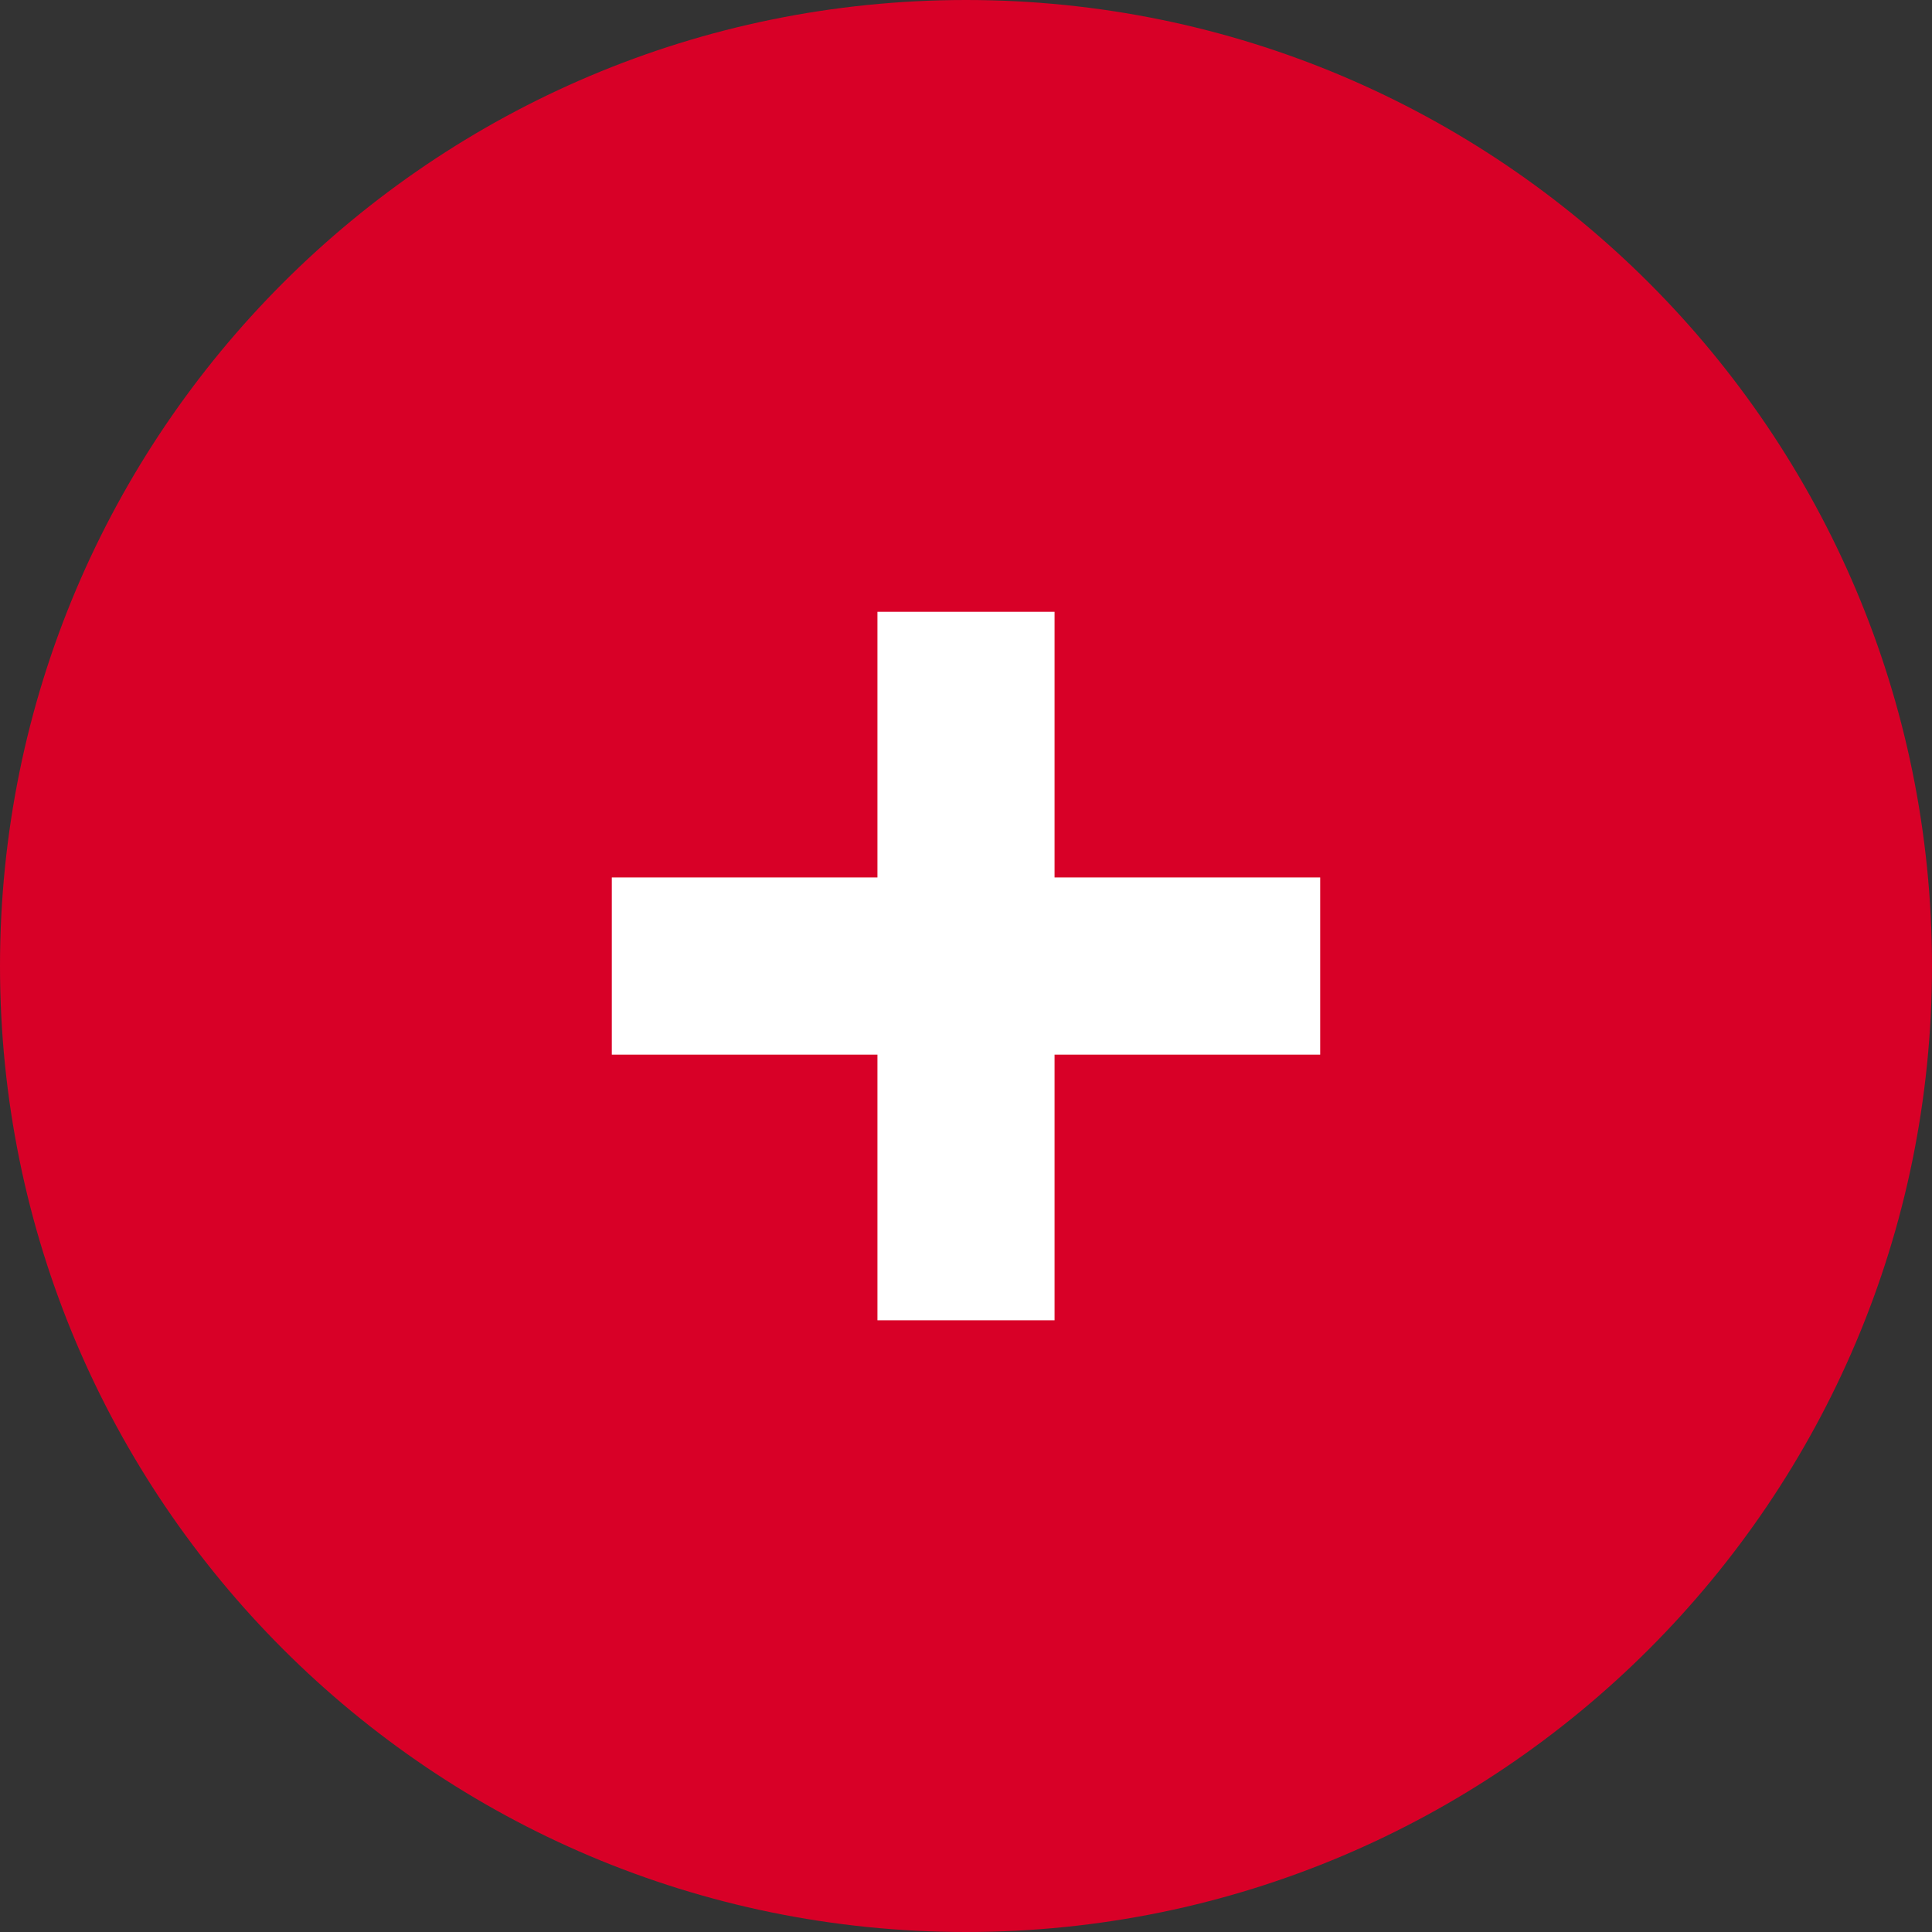
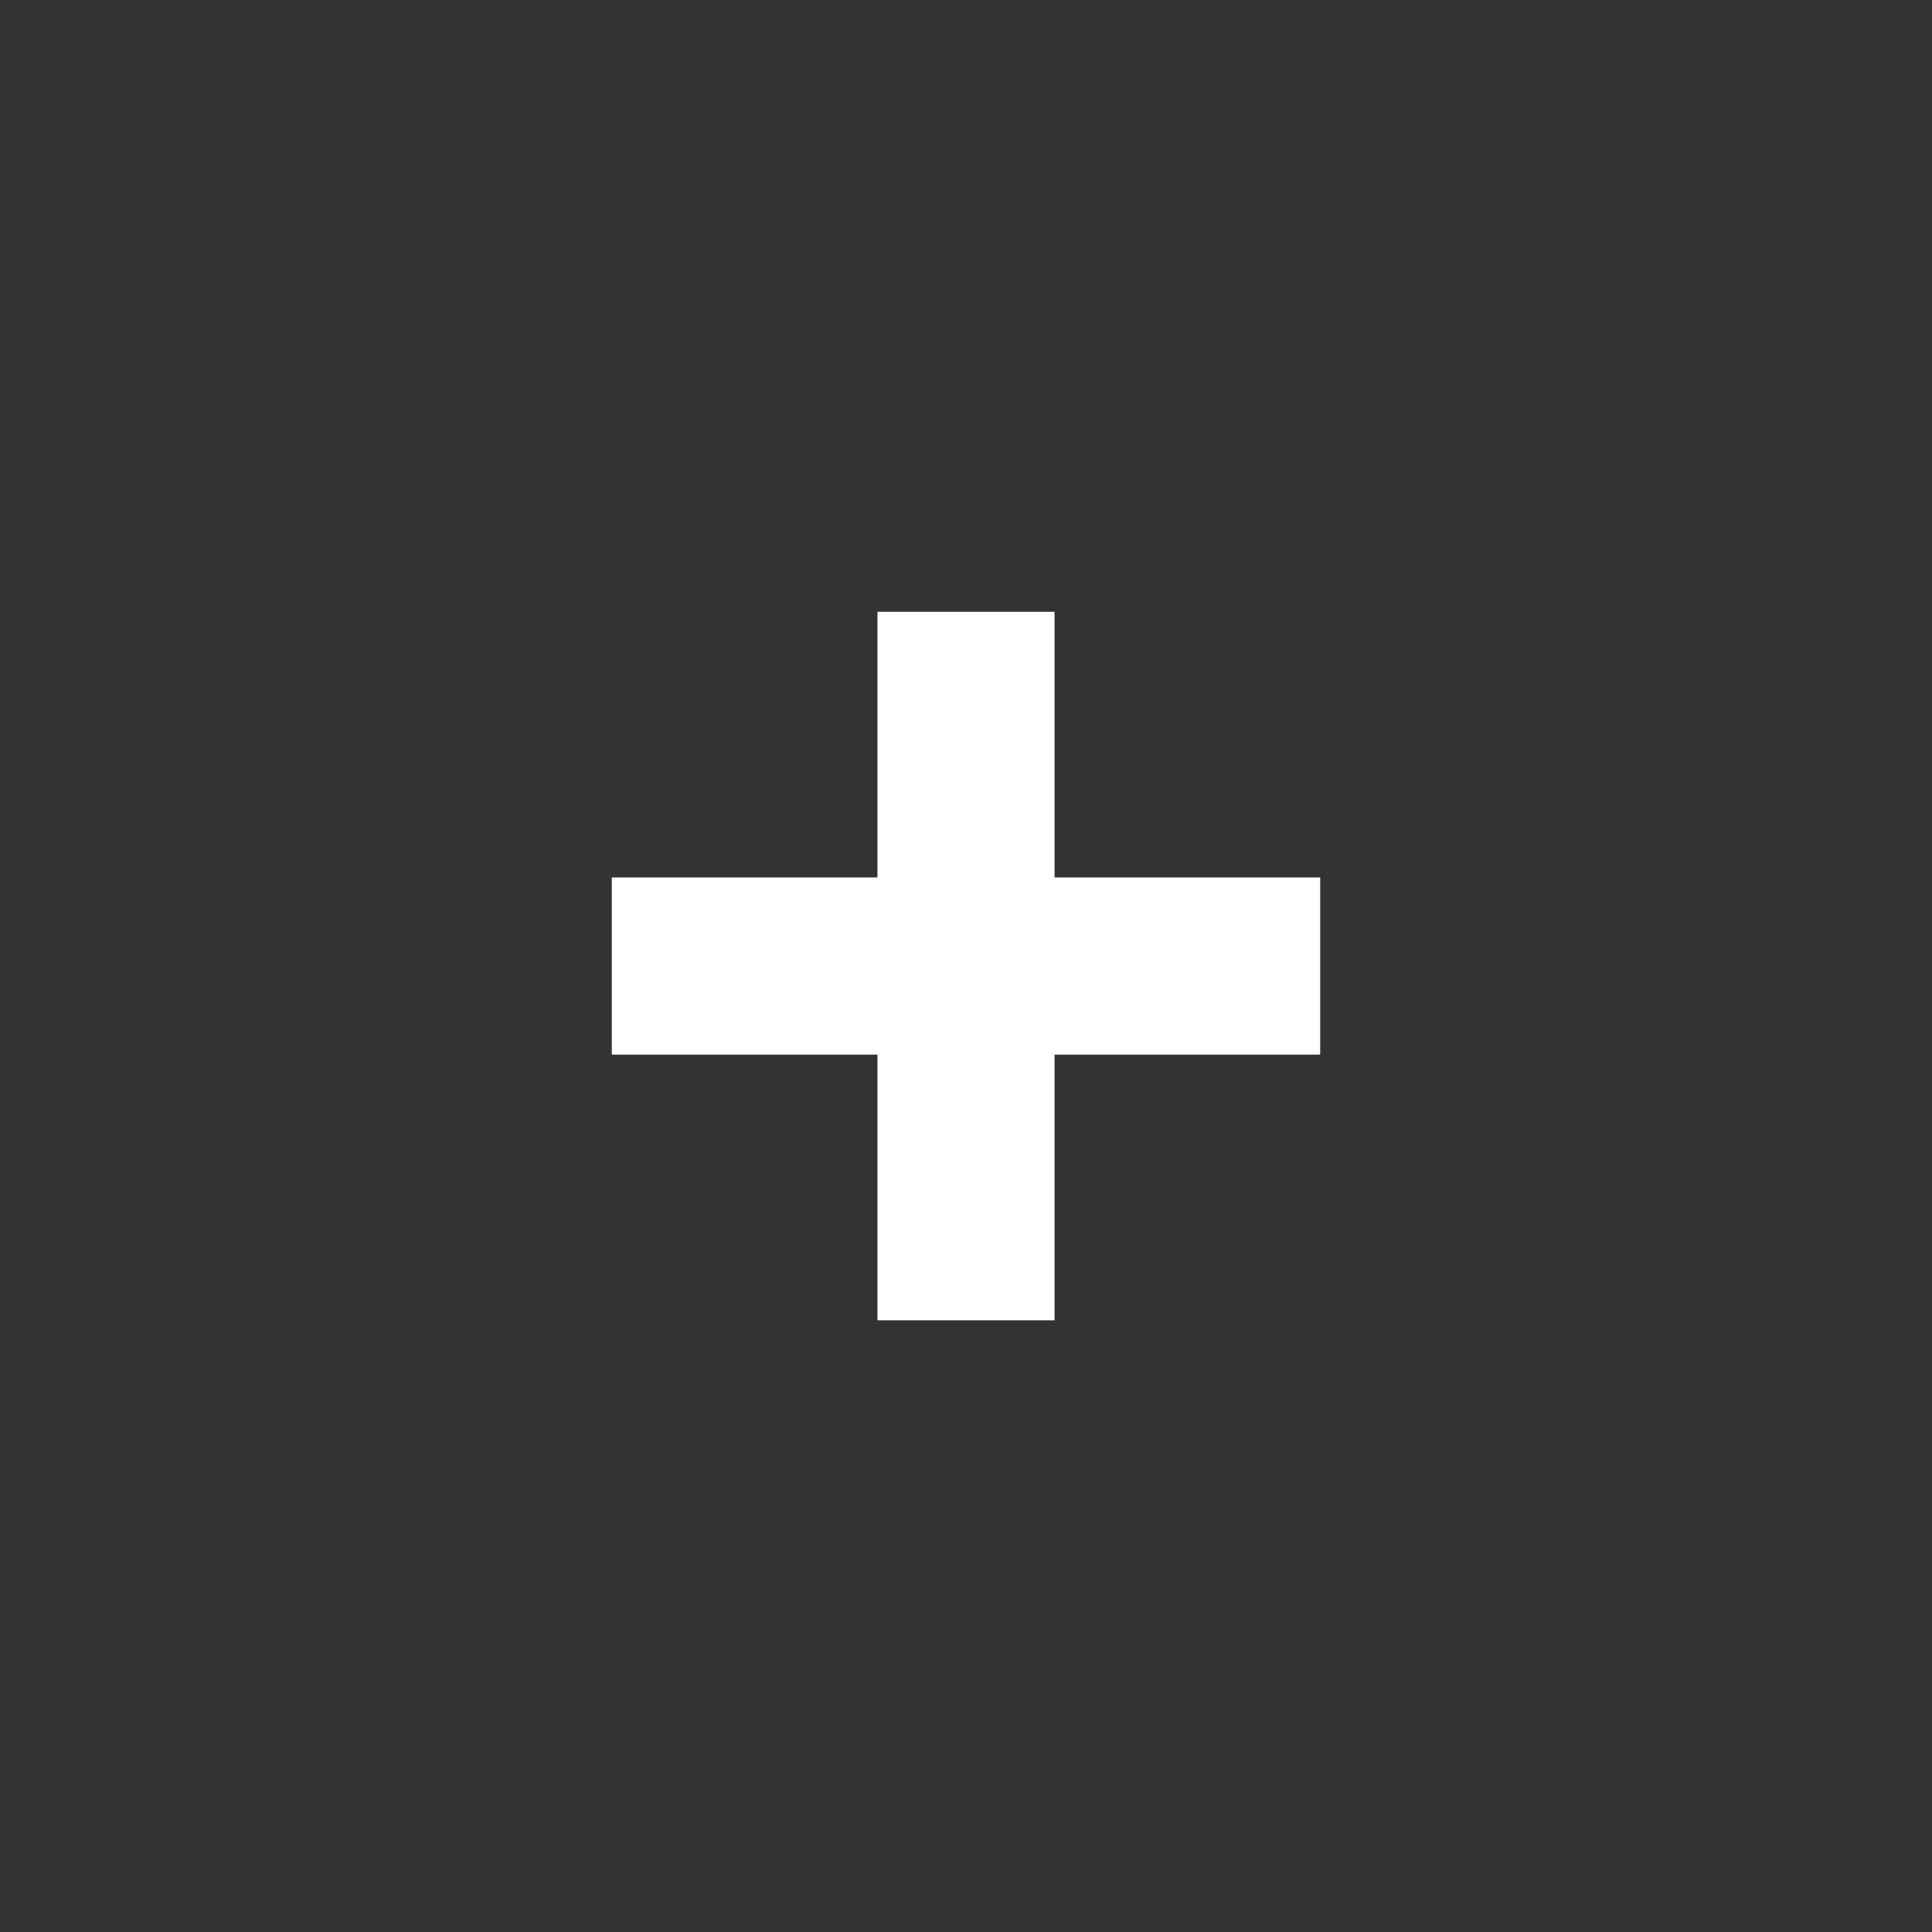
<svg xmlns="http://www.w3.org/2000/svg" width="24" height="24" viewBox="0 0 24 24" fill="none">
  <rect x="0" y="0" width="24" height="24" fill="#333333" stroke="none" />
-   <path d="M12 24C18.627 24 24 18.627 24 12C24 5.373 18.627 0 12 0C5.373 0 0 5.373 0 12C0 18.627 5.373 24 12 24Z" fill="#D80027" />
  <path d="M13.1 10.9H16.4V13.101H13.1V16.401H10.9V13.101H7.6V10.9H10.9V7.6H13.1V10.9Z" fill="white" />
</svg>